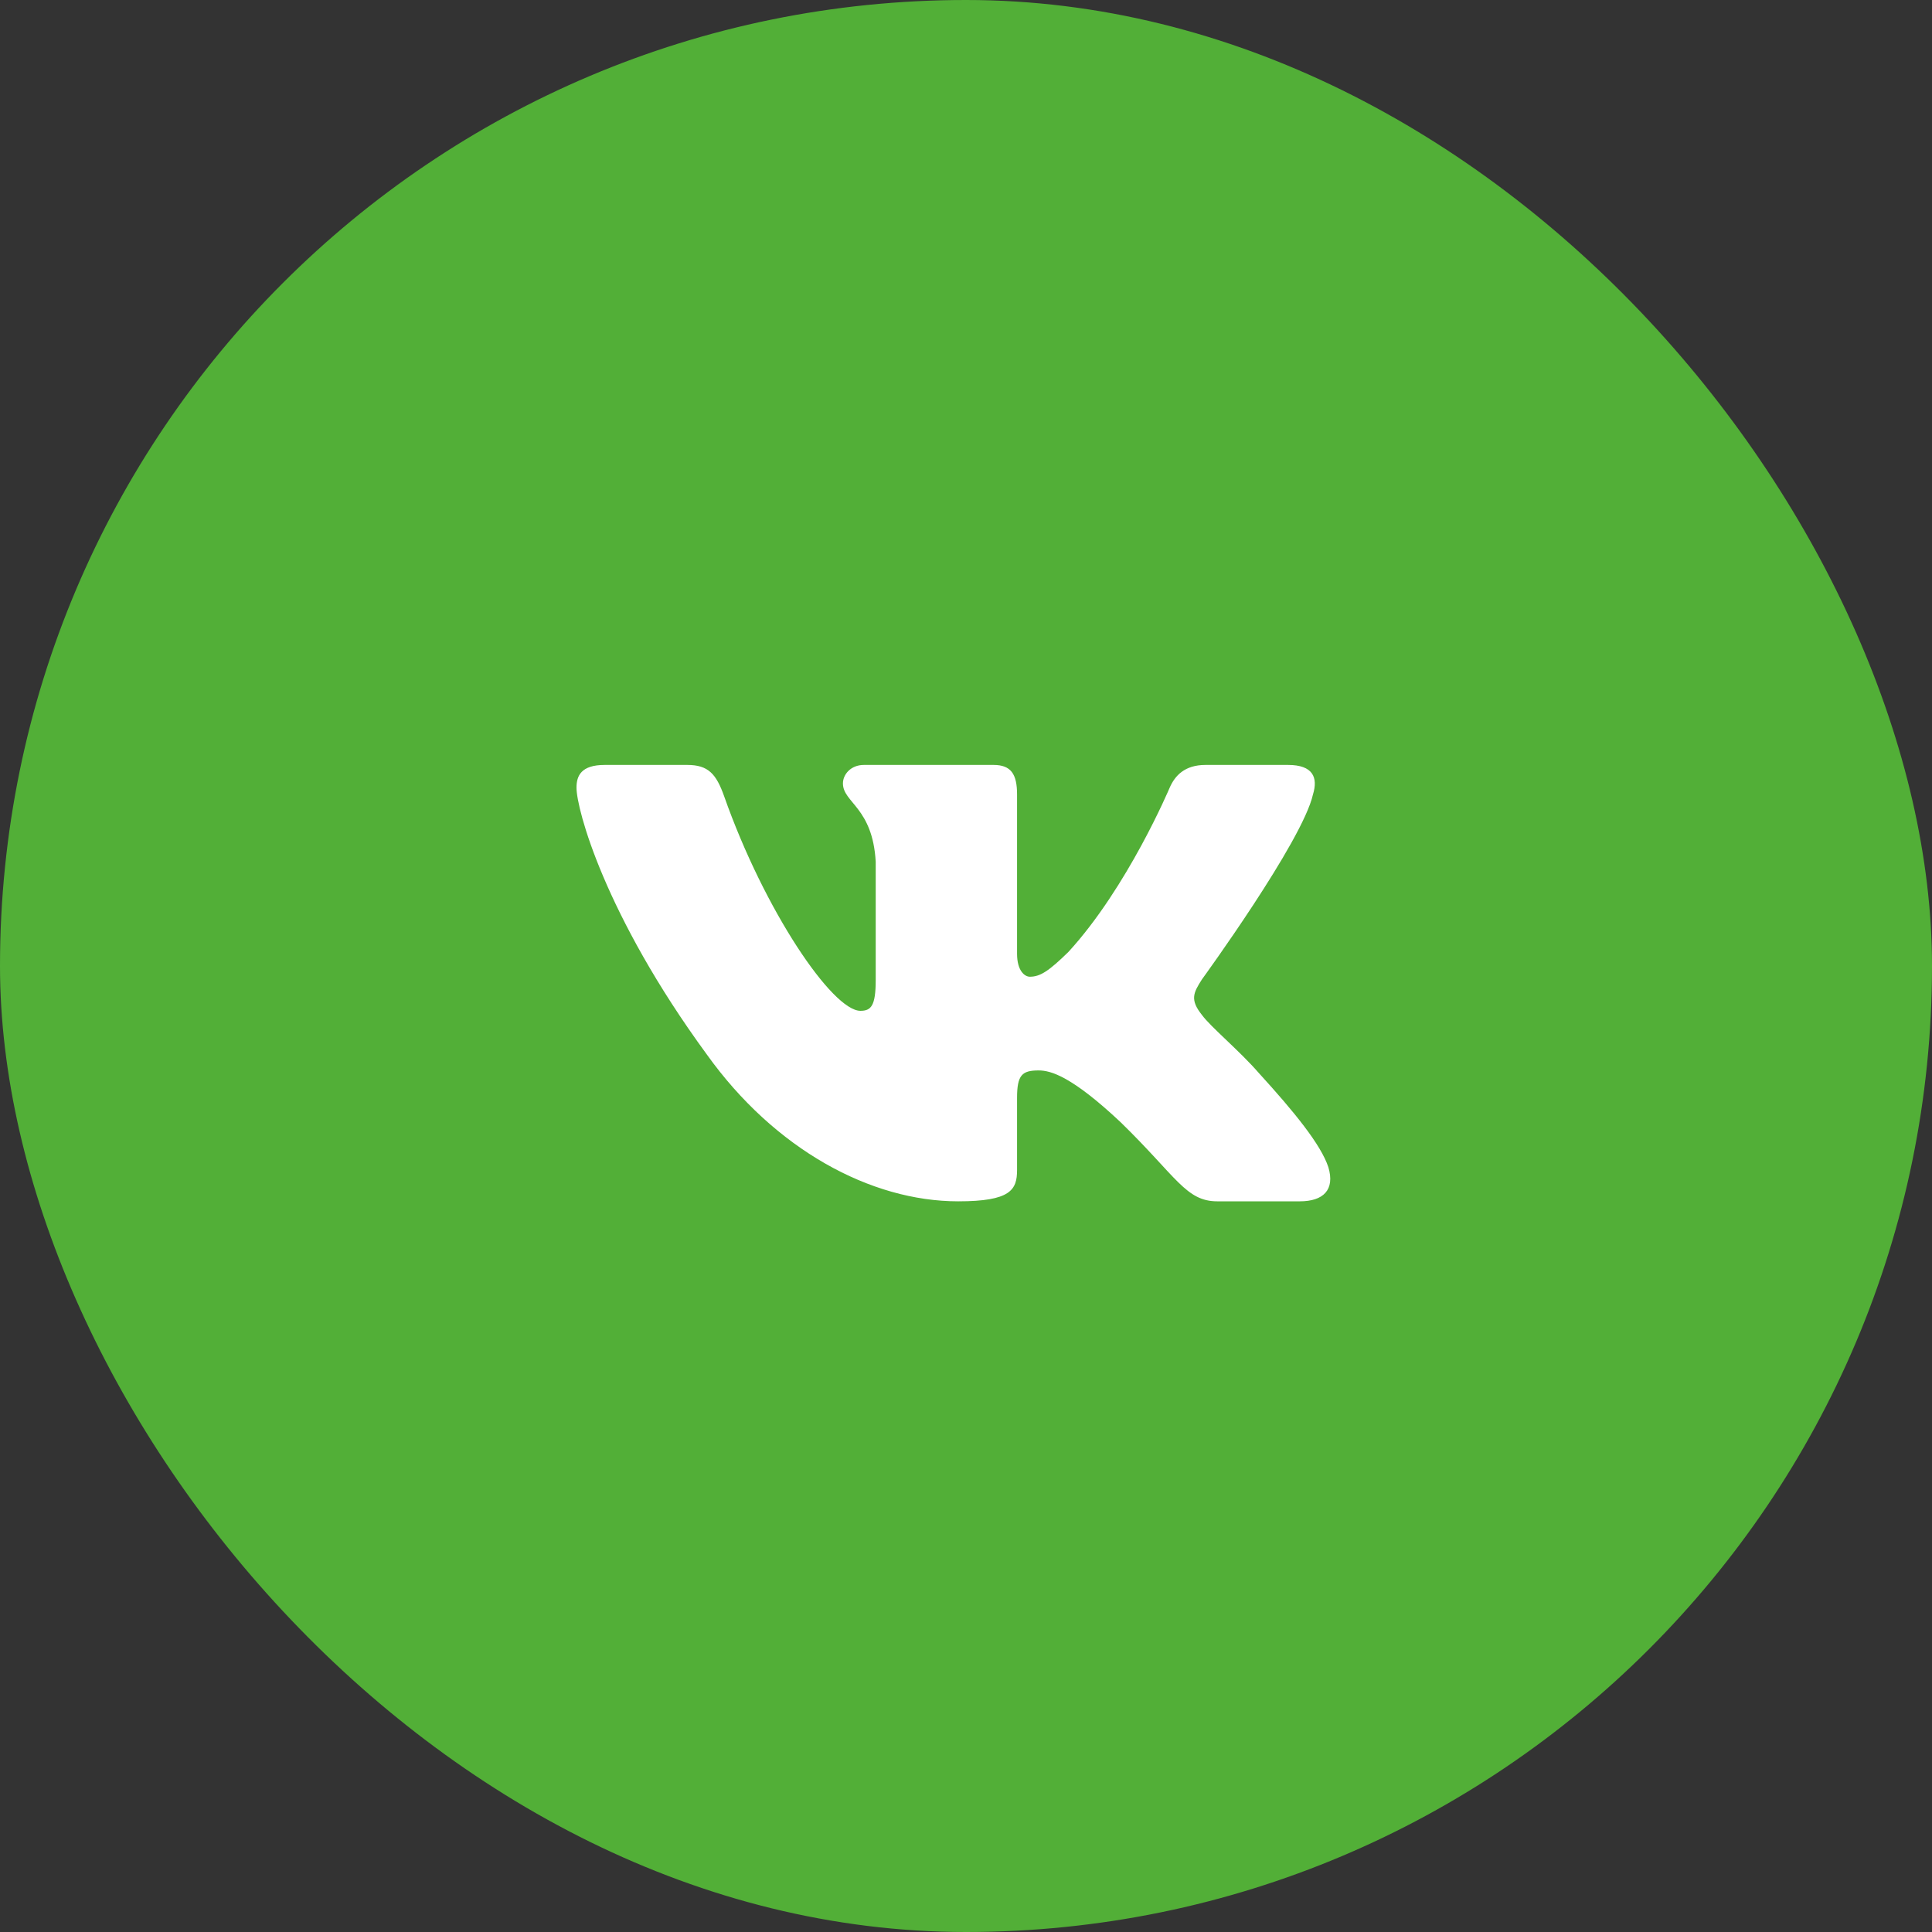
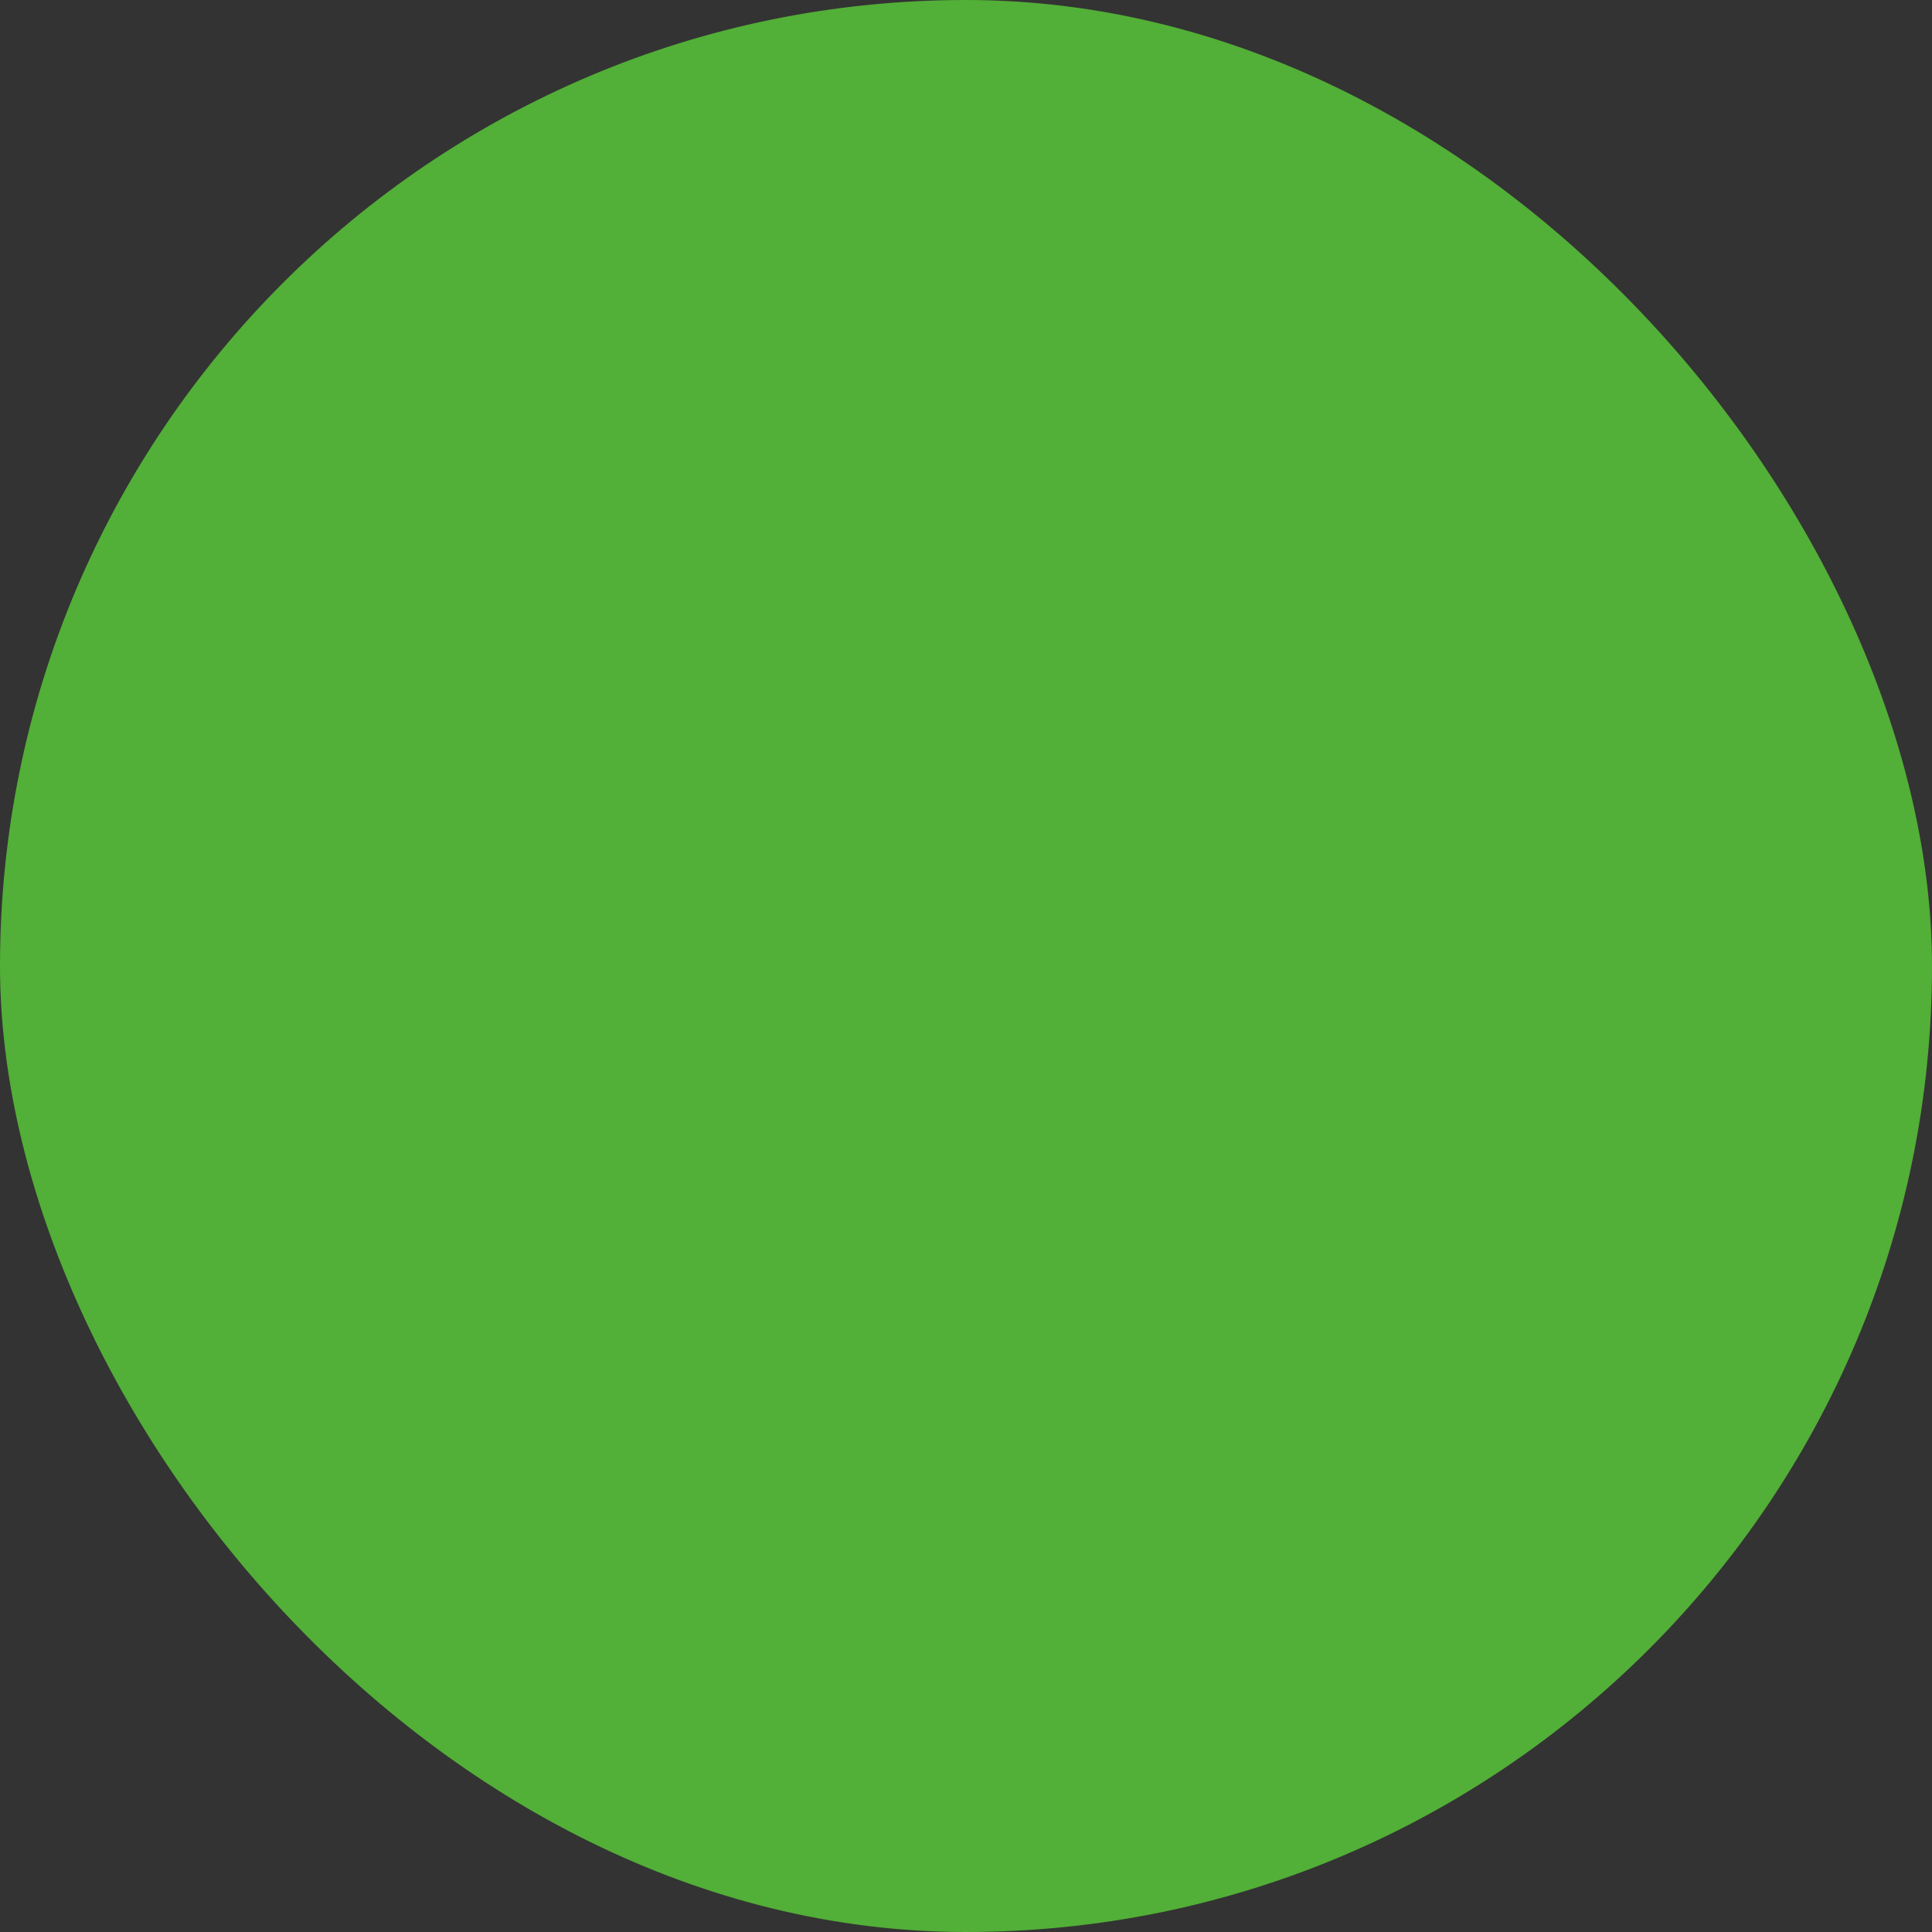
<svg xmlns="http://www.w3.org/2000/svg" width="56" height="56" viewBox="0 0 56 56" fill="none">
  <rect x="0" y="0" width="56" height="56" fill="#333333" stroke="none" />
  <rect width="56" height="56" rx="28" fill="#52AF37" />
-   <path fill-rule="evenodd" clip-rule="evenodd" d="M38.057 23.028C38.209 22.535 38.057 22.172 37.334 22.172H34.944C34.336 22.172 34.056 22.485 33.904 22.831C33.904 22.831 32.688 25.719 30.966 27.595C30.409 28.138 30.156 28.311 29.852 28.311C29.7 28.311 29.48 28.138 29.48 27.645V23.028C29.48 22.436 29.304 22.172 28.797 22.172H25.041C24.662 22.172 24.433 22.447 24.433 22.707C24.433 23.269 25.294 23.399 25.383 24.979V28.41C25.383 29.162 25.244 29.299 24.94 29.299C24.129 29.299 22.158 26.397 20.989 23.078C20.76 22.433 20.53 22.172 19.92 22.172H17.529C16.846 22.172 16.71 22.485 16.71 22.831C16.71 23.448 17.52 26.509 20.483 30.558C22.458 33.322 25.241 34.821 27.773 34.821C29.293 34.821 29.48 34.488 29.48 33.915V31.825C29.48 31.159 29.624 31.027 30.105 31.027C30.46 31.027 31.068 31.199 32.486 32.532C34.107 34.112 34.374 34.821 35.285 34.821H37.675C38.358 34.821 38.7 34.488 38.503 33.831C38.287 33.176 37.514 32.227 36.487 31.101C35.93 30.459 35.094 29.768 34.841 29.422C34.486 28.978 34.588 28.78 34.841 28.385C34.841 28.385 37.753 24.386 38.057 23.028Z" fill="white" />
</svg>